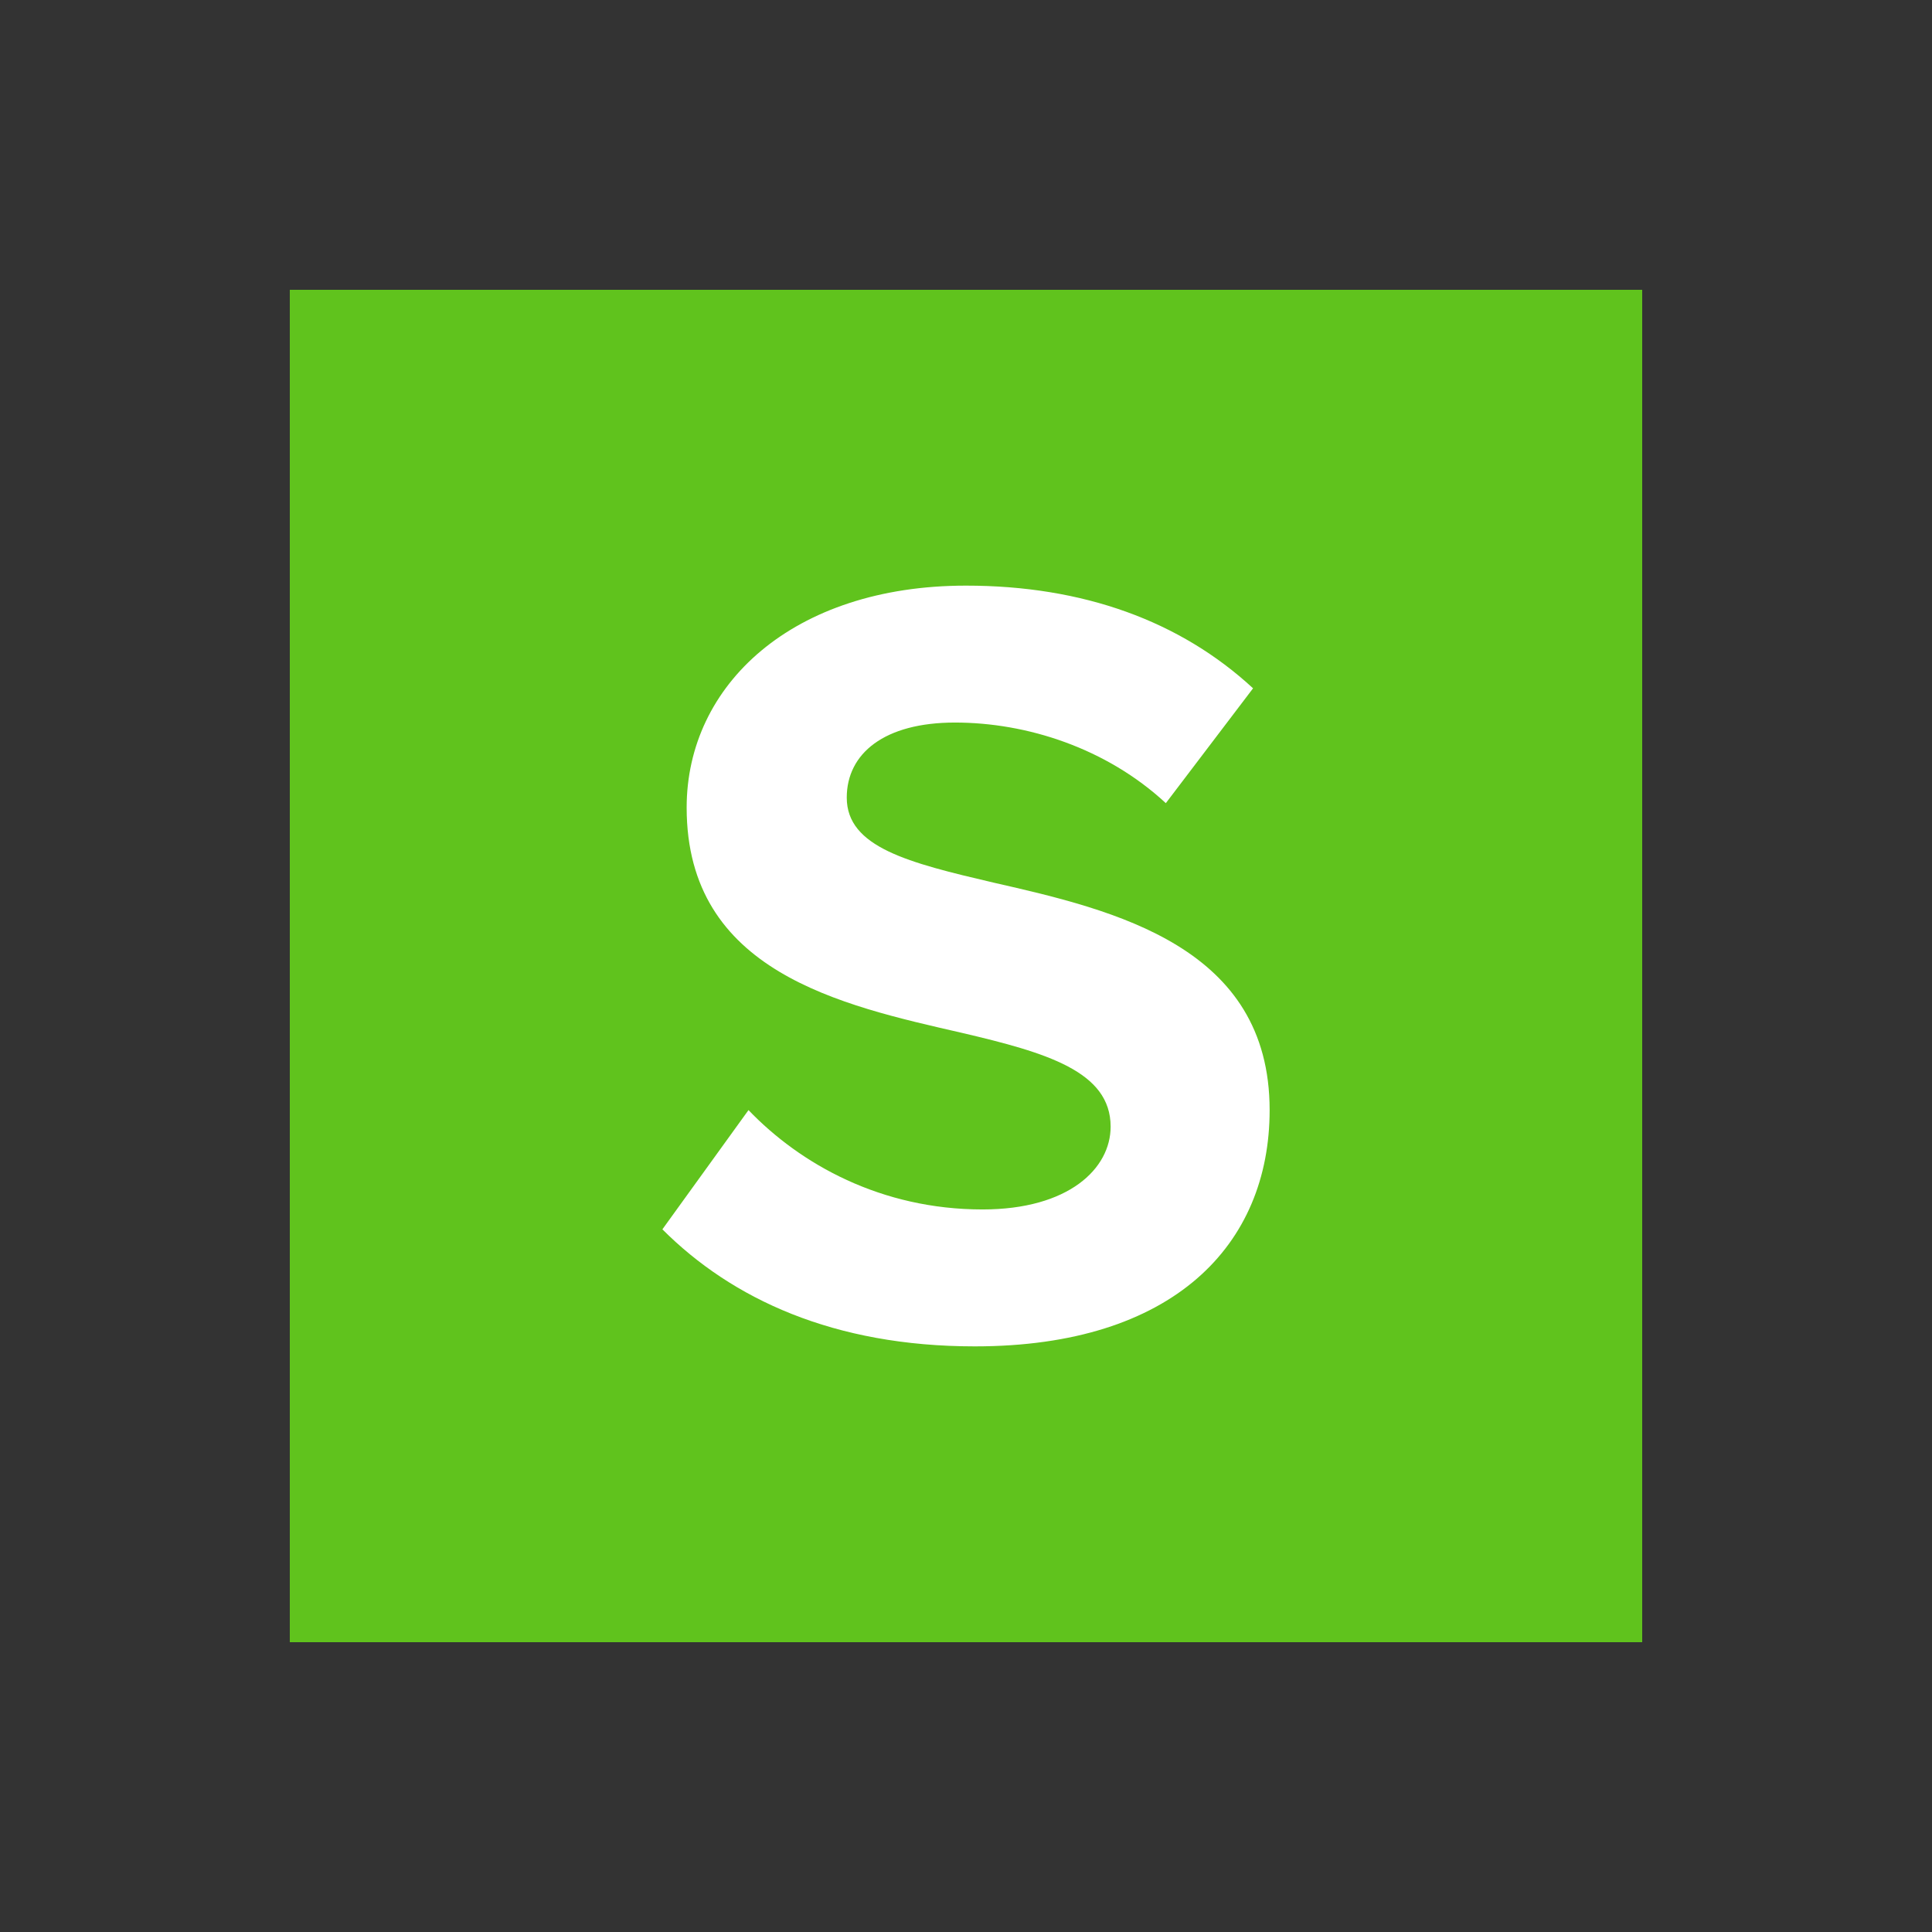
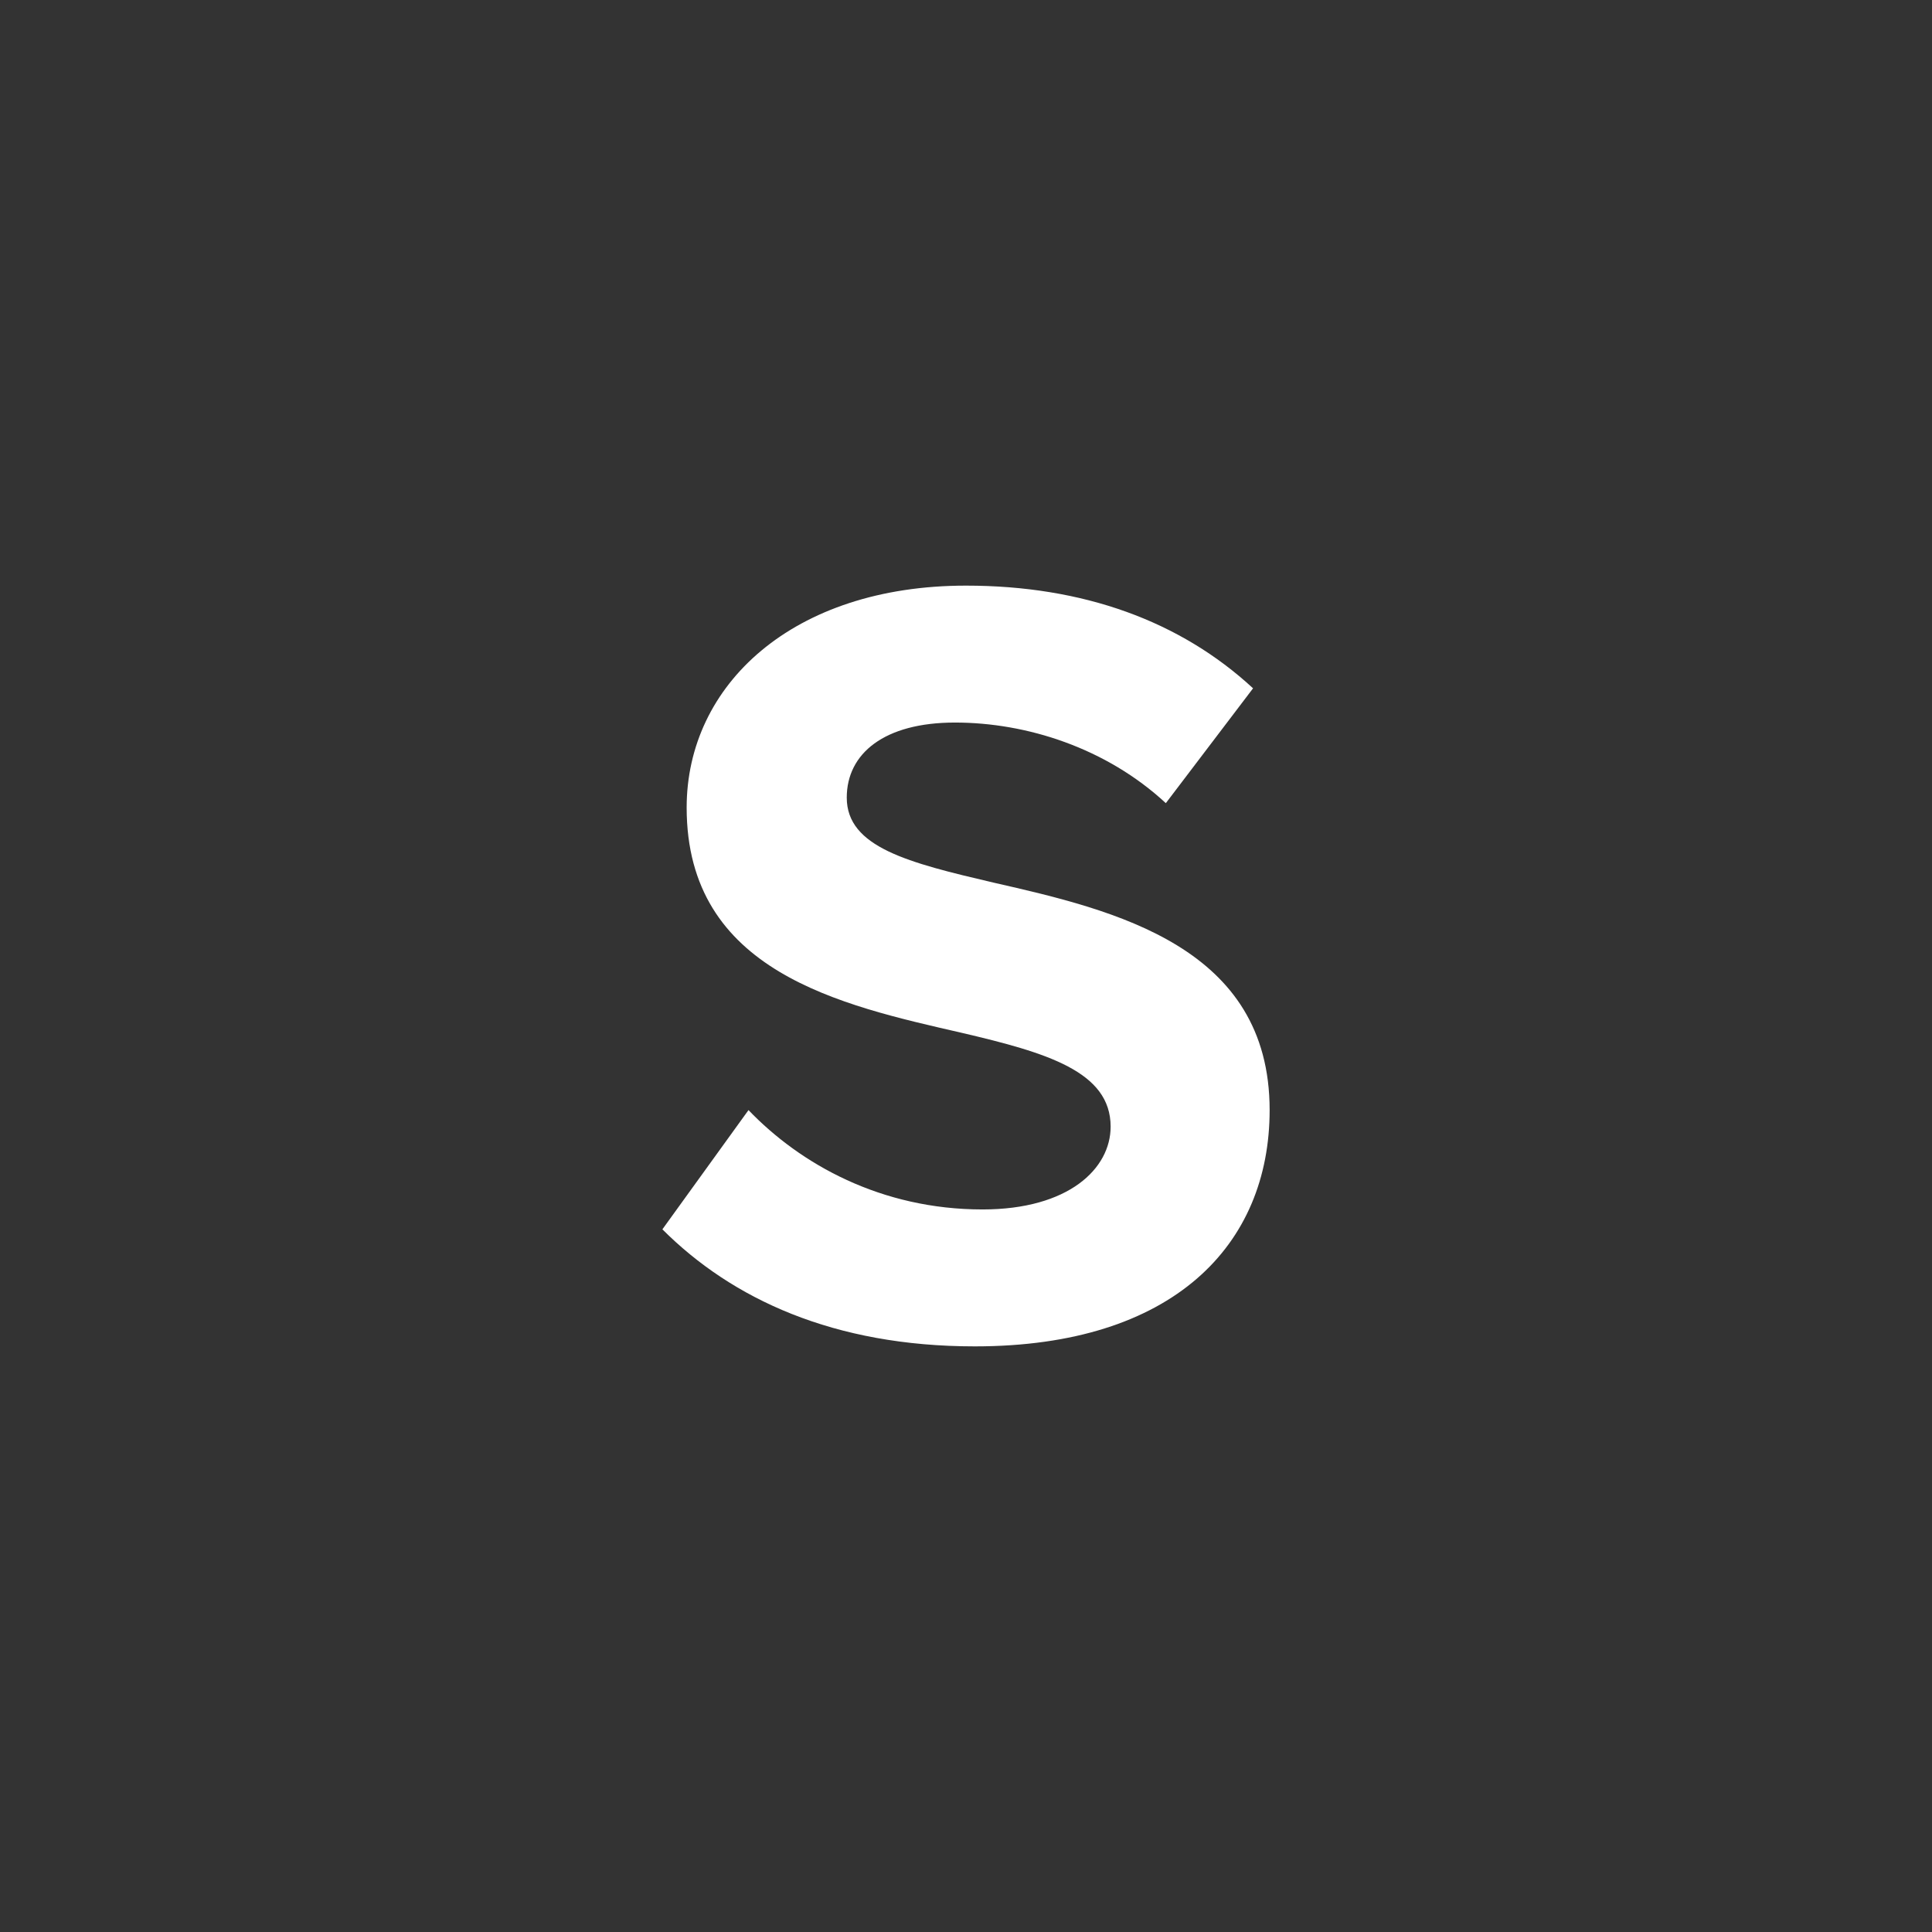
<svg xmlns="http://www.w3.org/2000/svg" viewBox="0 0 100 100">
  <rect x="0" y="0" width="100" height="100" fill="#333333" stroke="none" />
  <defs>
    <style>.uuid-44f5b23d-40a6-47ca-b8d7-8aad604863ae{fill:none;}.uuid-44f5b23d-40a6-47ca-b8d7-8aad604863ae,.uuid-179107dd-de2b-48ce-935d-8ce0a98f5c3e,.uuid-57d31caa-b9db-4e85-bcac-402719c99421{stroke-width:0px;}.uuid-179107dd-de2b-48ce-935d-8ce0a98f5c3e{fill:#60c31d;}.uuid-57d31caa-b9db-4e85-bcac-402719c99421{fill:#fff;}</style>
  </defs>
  <g id="uuid-83f99215-e9da-4aa4-a0bc-691ee90043a2">
-     <rect class="uuid-44f5b23d-40a6-47ca-b8d7-8aad604863ae" width="100" height="100" />
-   </g>
+     </g>
  <g id="uuid-1bb86962-b1b4-4690-9a2a-db3908db014a">
-     <rect class="uuid-179107dd-de2b-48ce-935d-8ce0a98f5c3e" x="15" y="15" width="70" height="70" />
    <path class="uuid-57d31caa-b9db-4e85-bcac-402719c99421" d="M38.742,57.458c2.686,2.8,6.858,5.143,12.115,5.143,4.458,0,6.629-2.114,6.629-4.286,0-2.857-3.315-3.829-7.715-4.858-6.229-1.429-14.23-3.143-14.23-11.658,0-6.343,5.486-11.487,14.459-11.487,6.058,0,11.087,1.829,14.858,5.315l-4.515,5.944c-3.086-2.858-7.201-4.172-10.915-4.172-3.657,0-5.6,1.6-5.6,3.886,0,2.572,3.2,3.372,7.601,4.4,6.286,1.429,14.287,3.315,14.287,11.773,0,6.972-4.972,12.23-15.258,12.23-7.315,0-12.573-2.457-16.173-6.058l4.457-6.172Z" />
  </g>
</svg>